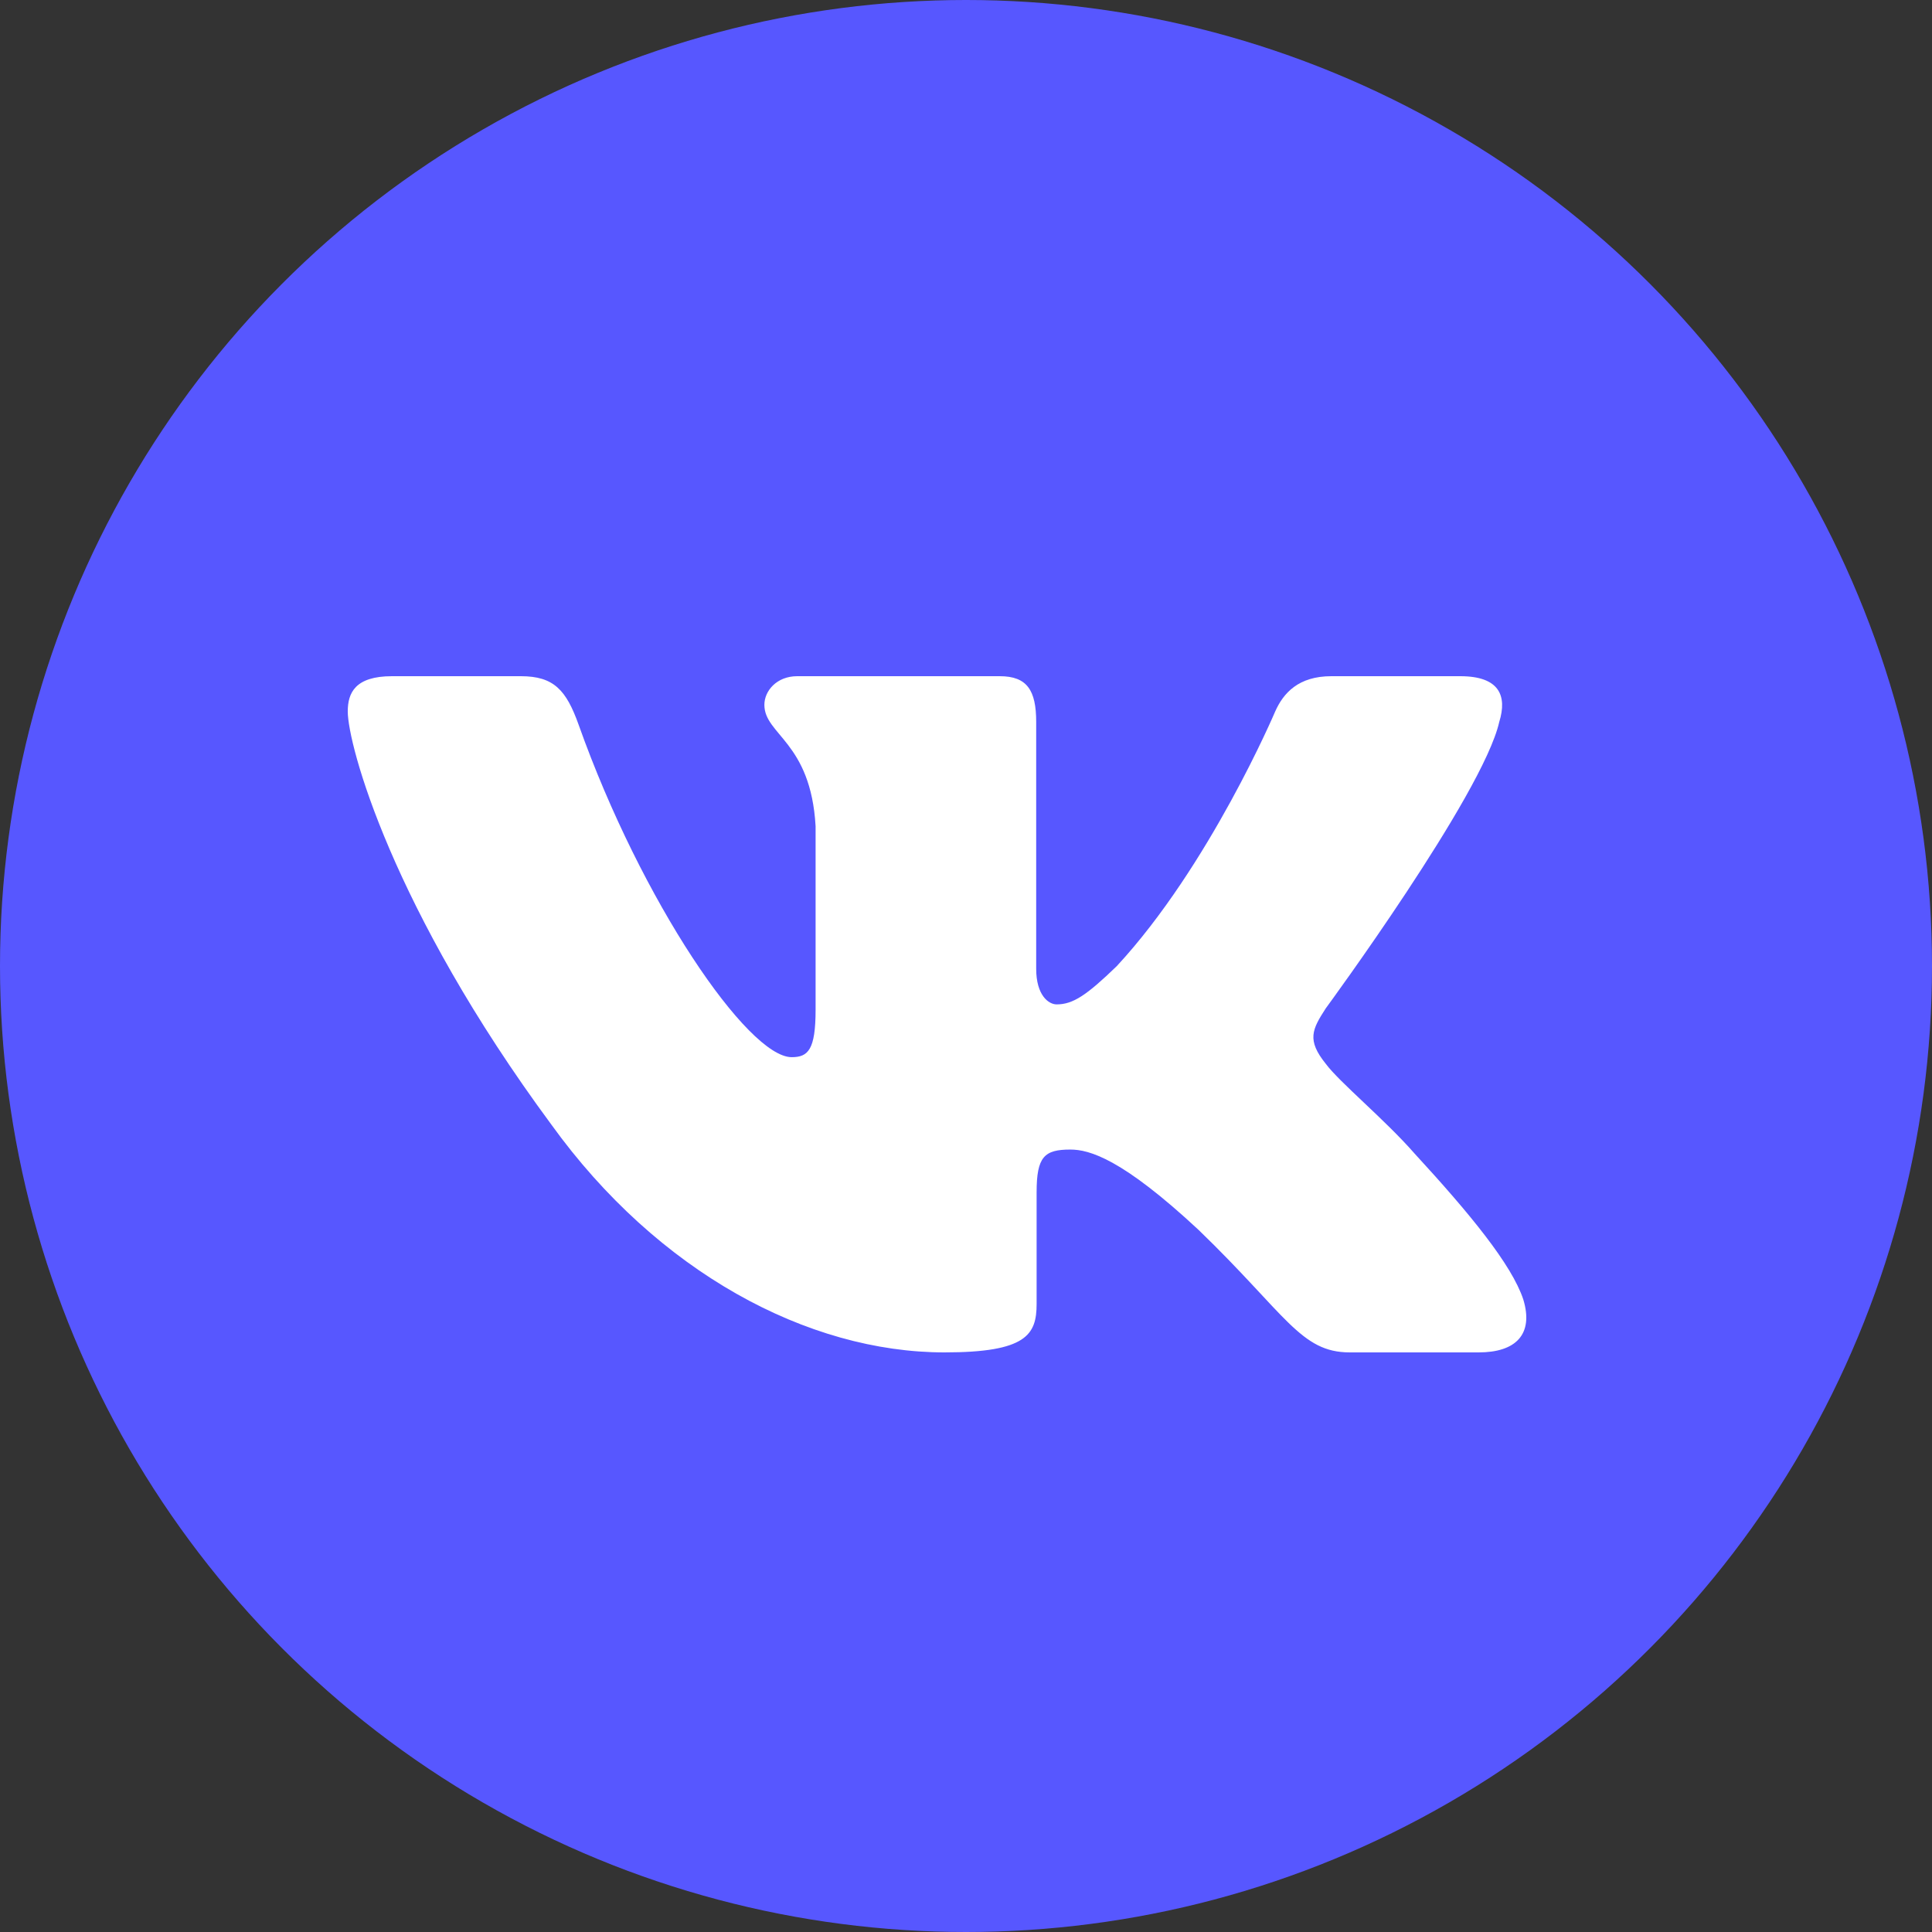
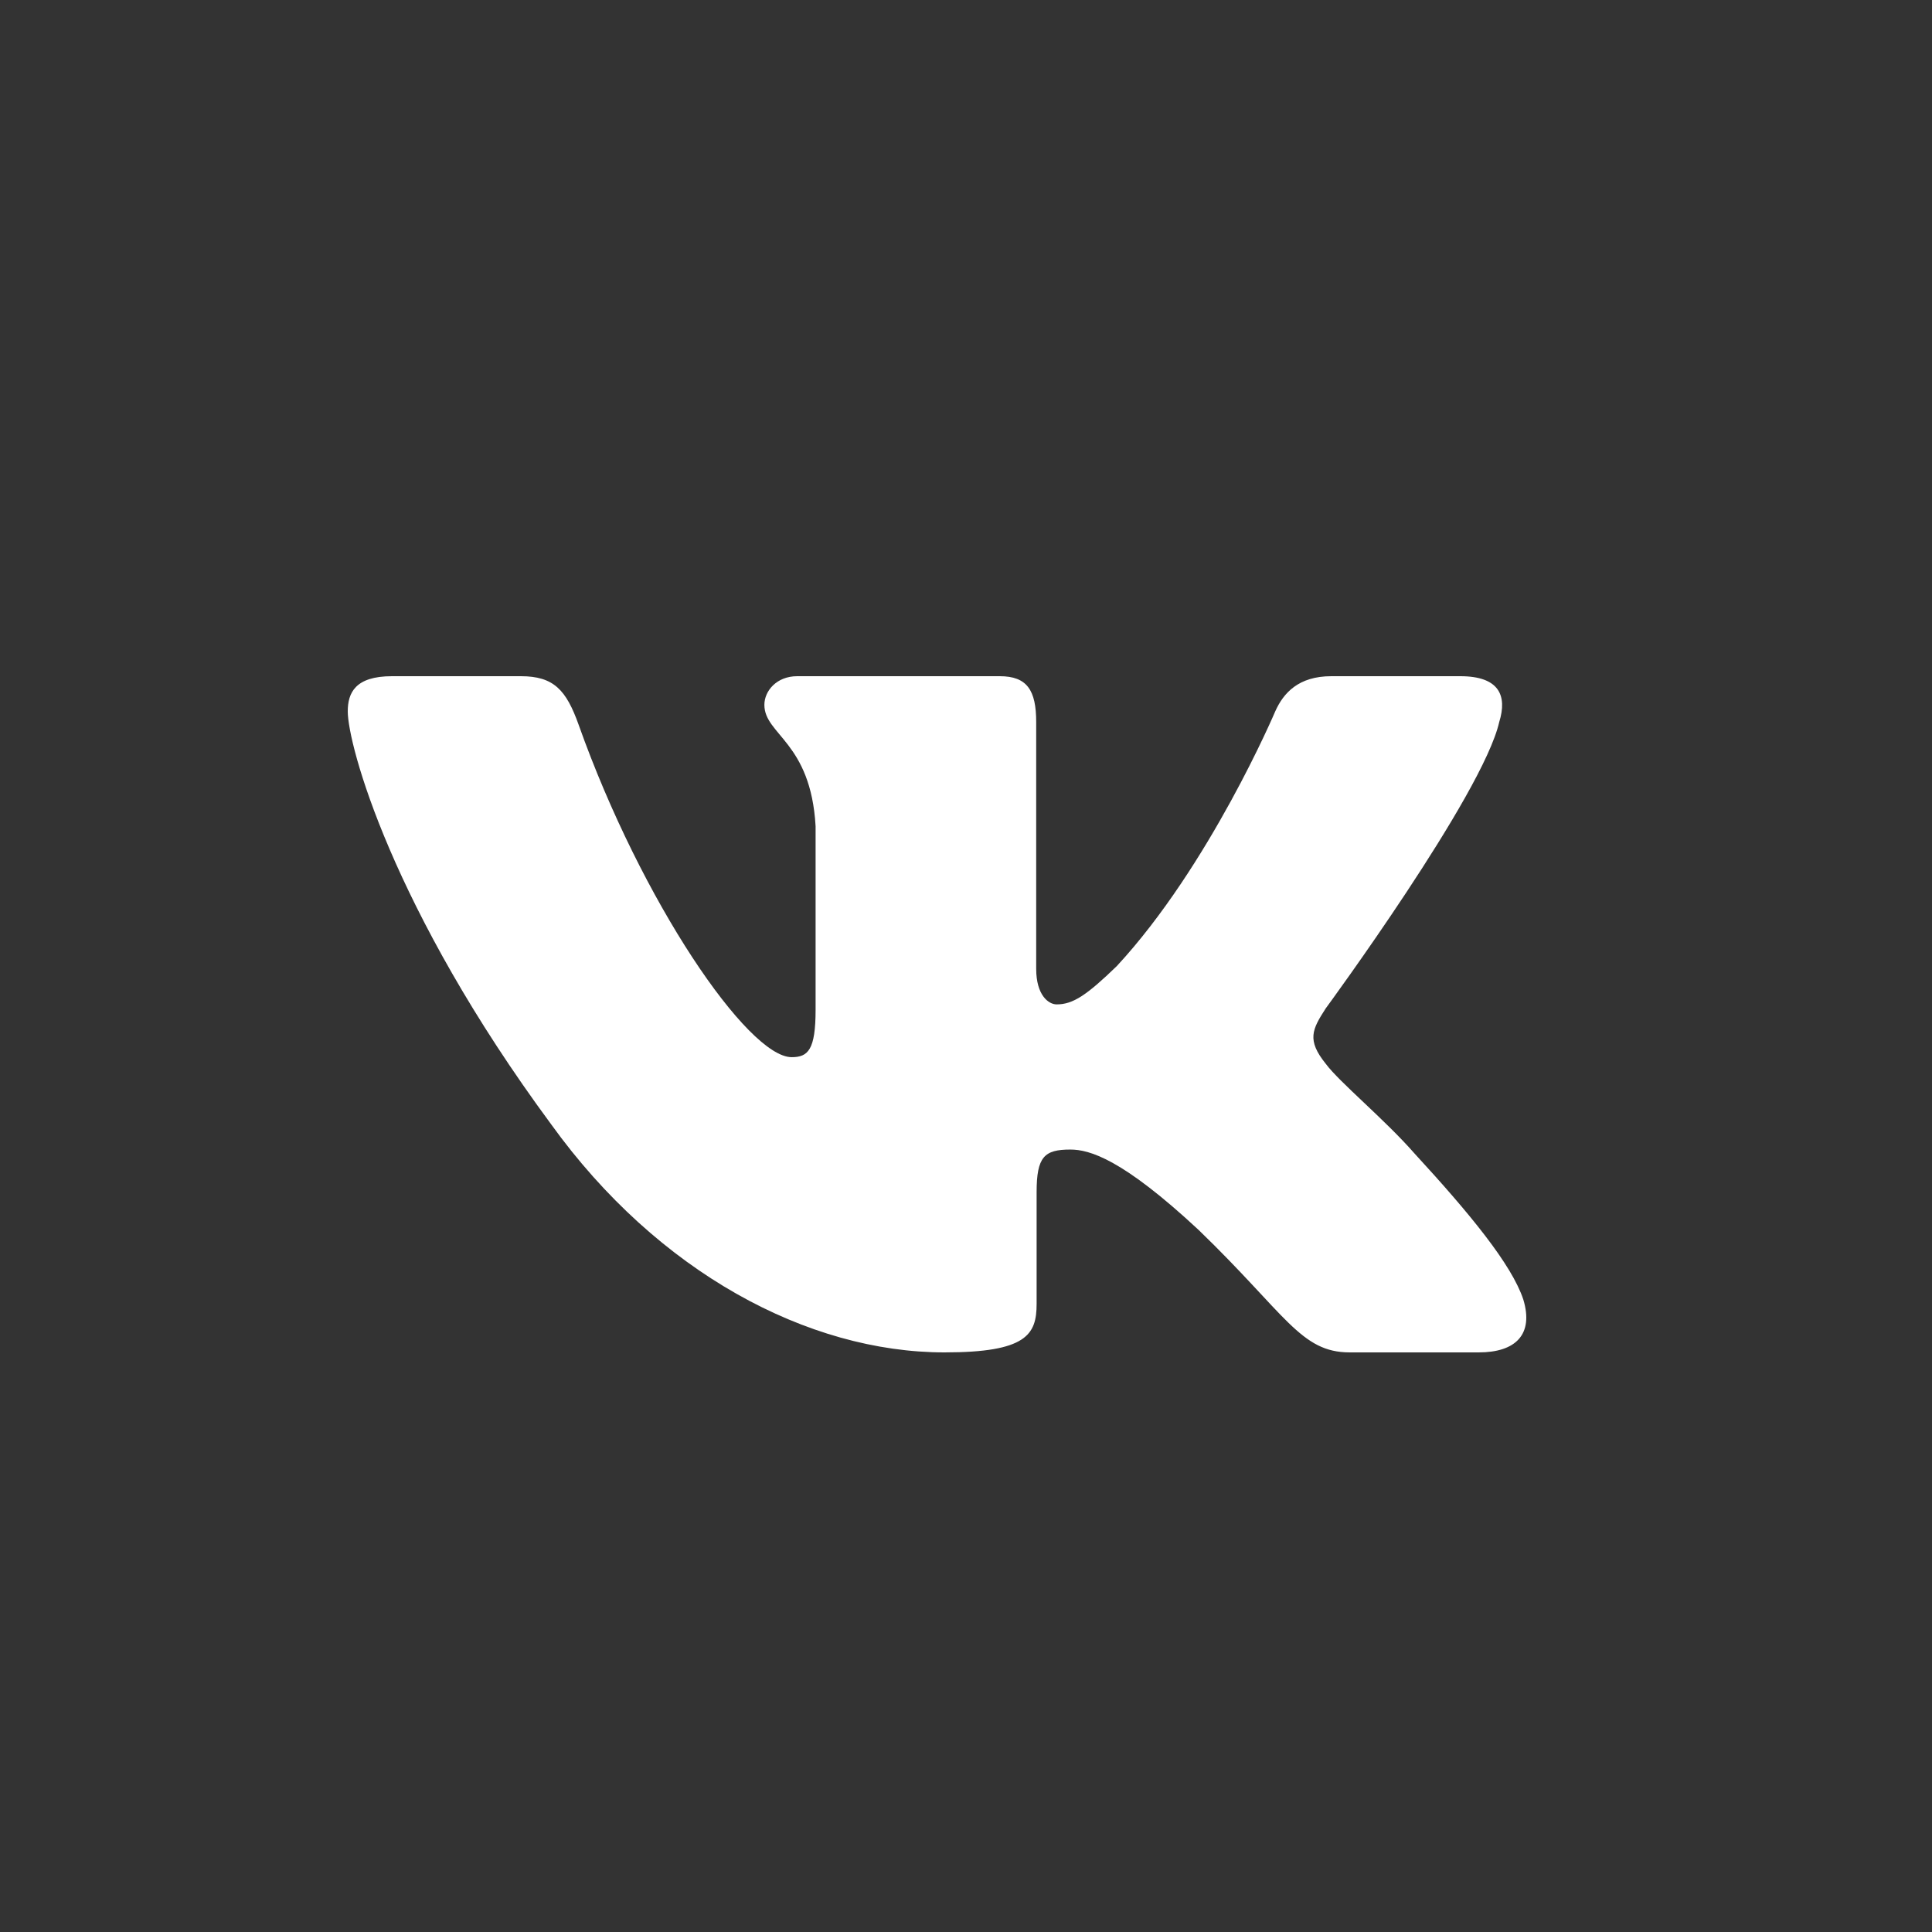
<svg xmlns="http://www.w3.org/2000/svg" width="100" height="100" viewBox="0 0 100 100" fill="none">
  <rect x="0" y="0" width="100" height="100" fill="#333333" stroke="none" />
-   <circle cx="50" cy="50" r="50" fill="#5757FF" />
  <path fill-rule="evenodd" clip-rule="evenodd" d="M77.6 37.37C78.024 36.004 77.6 35 75.582 35H68.909C67.212 35 66.43 35.867 66.005 36.823C66.005 36.823 62.612 44.815 57.804 50.006C56.249 51.509 55.542 51.987 54.693 51.987C54.269 51.987 53.633 51.509 53.633 50.143V37.37C53.633 35.731 53.163 35 51.748 35H41.262C40.201 35 39.564 35.761 39.564 36.482C39.564 38.036 41.967 38.394 42.215 42.766V52.261C42.215 54.342 41.826 54.719 40.977 54.719C38.715 54.719 33.212 46.692 29.948 37.507C29.309 35.721 28.667 35 26.962 35H20.288C18.381 35 18 35.867 18 36.823C18 38.531 20.262 47.001 28.534 58.203C34.049 65.853 41.818 70 48.888 70C53.13 70 53.655 69.079 53.655 67.493V61.711C53.655 59.868 54.057 59.501 55.4 59.501C56.39 59.501 58.087 59.979 62.046 63.667C66.571 68.039 67.317 70 69.862 70H76.536C78.442 70 79.396 69.079 78.846 67.261C78.244 65.45 76.084 62.822 73.217 59.706C71.662 57.93 69.328 56.017 68.621 55.061C67.631 53.831 67.914 53.285 68.621 52.192C68.621 52.192 76.752 41.127 77.6 37.37Z" fill="white" />
</svg>